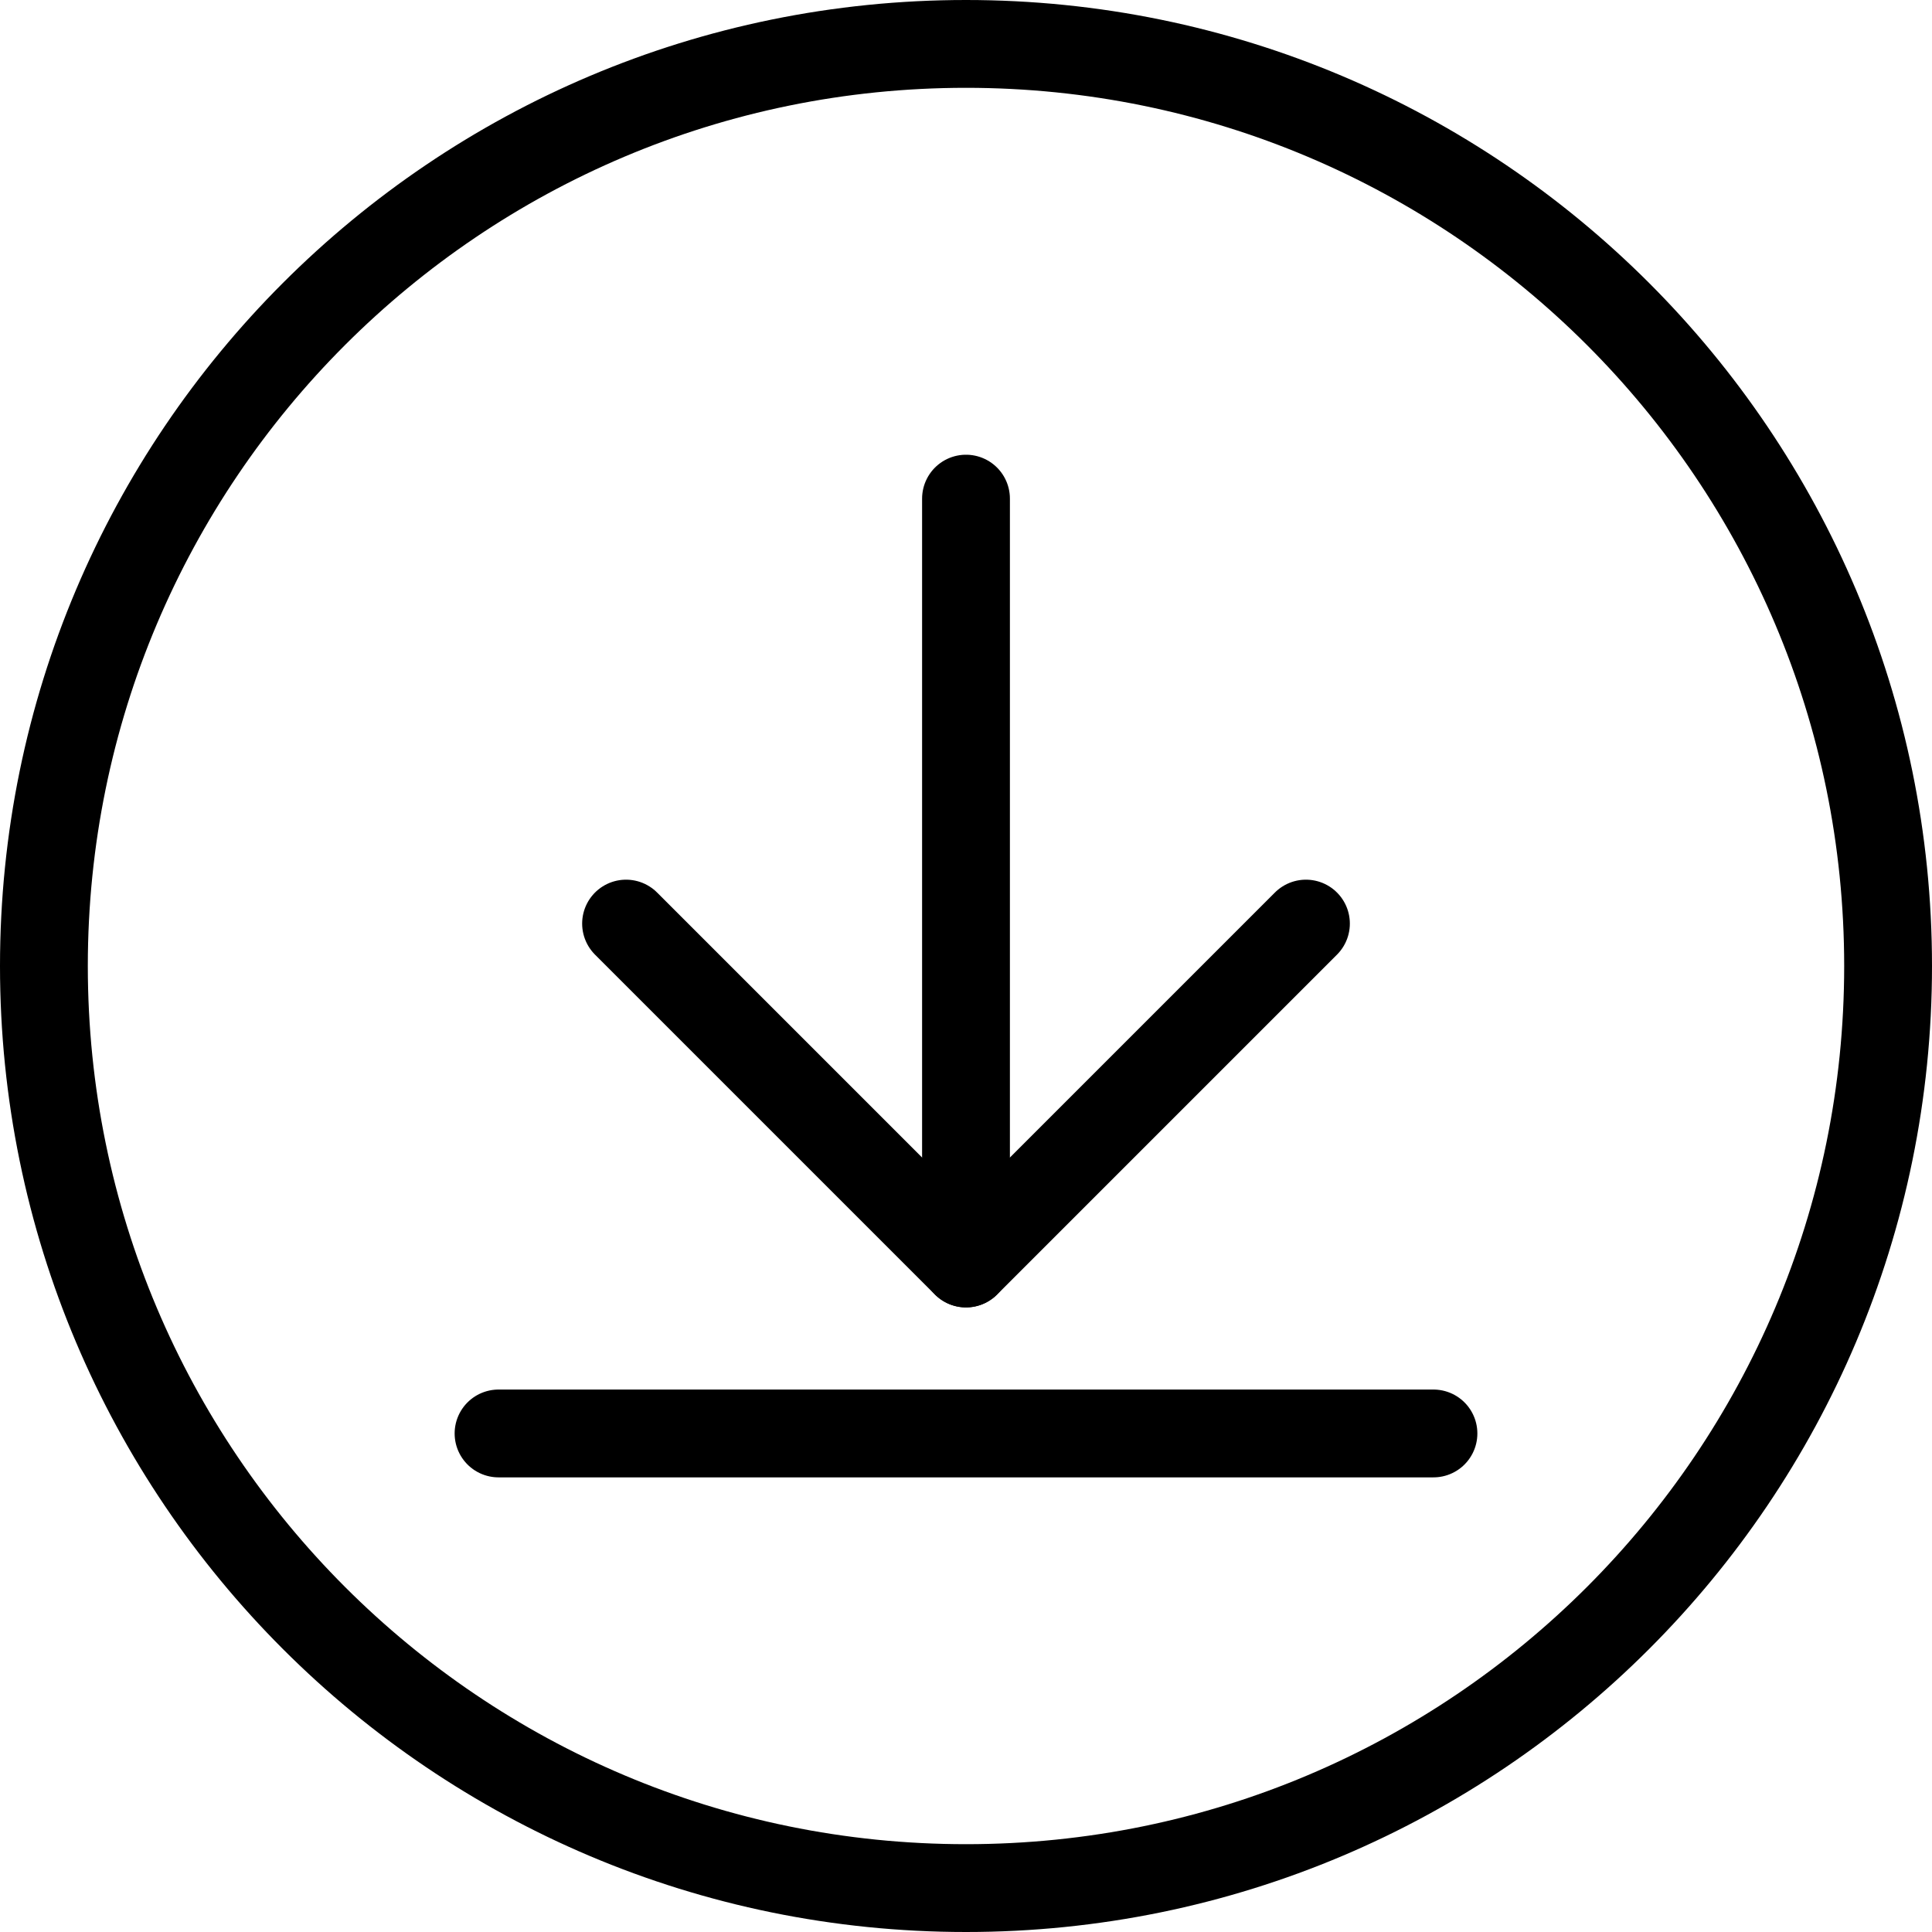
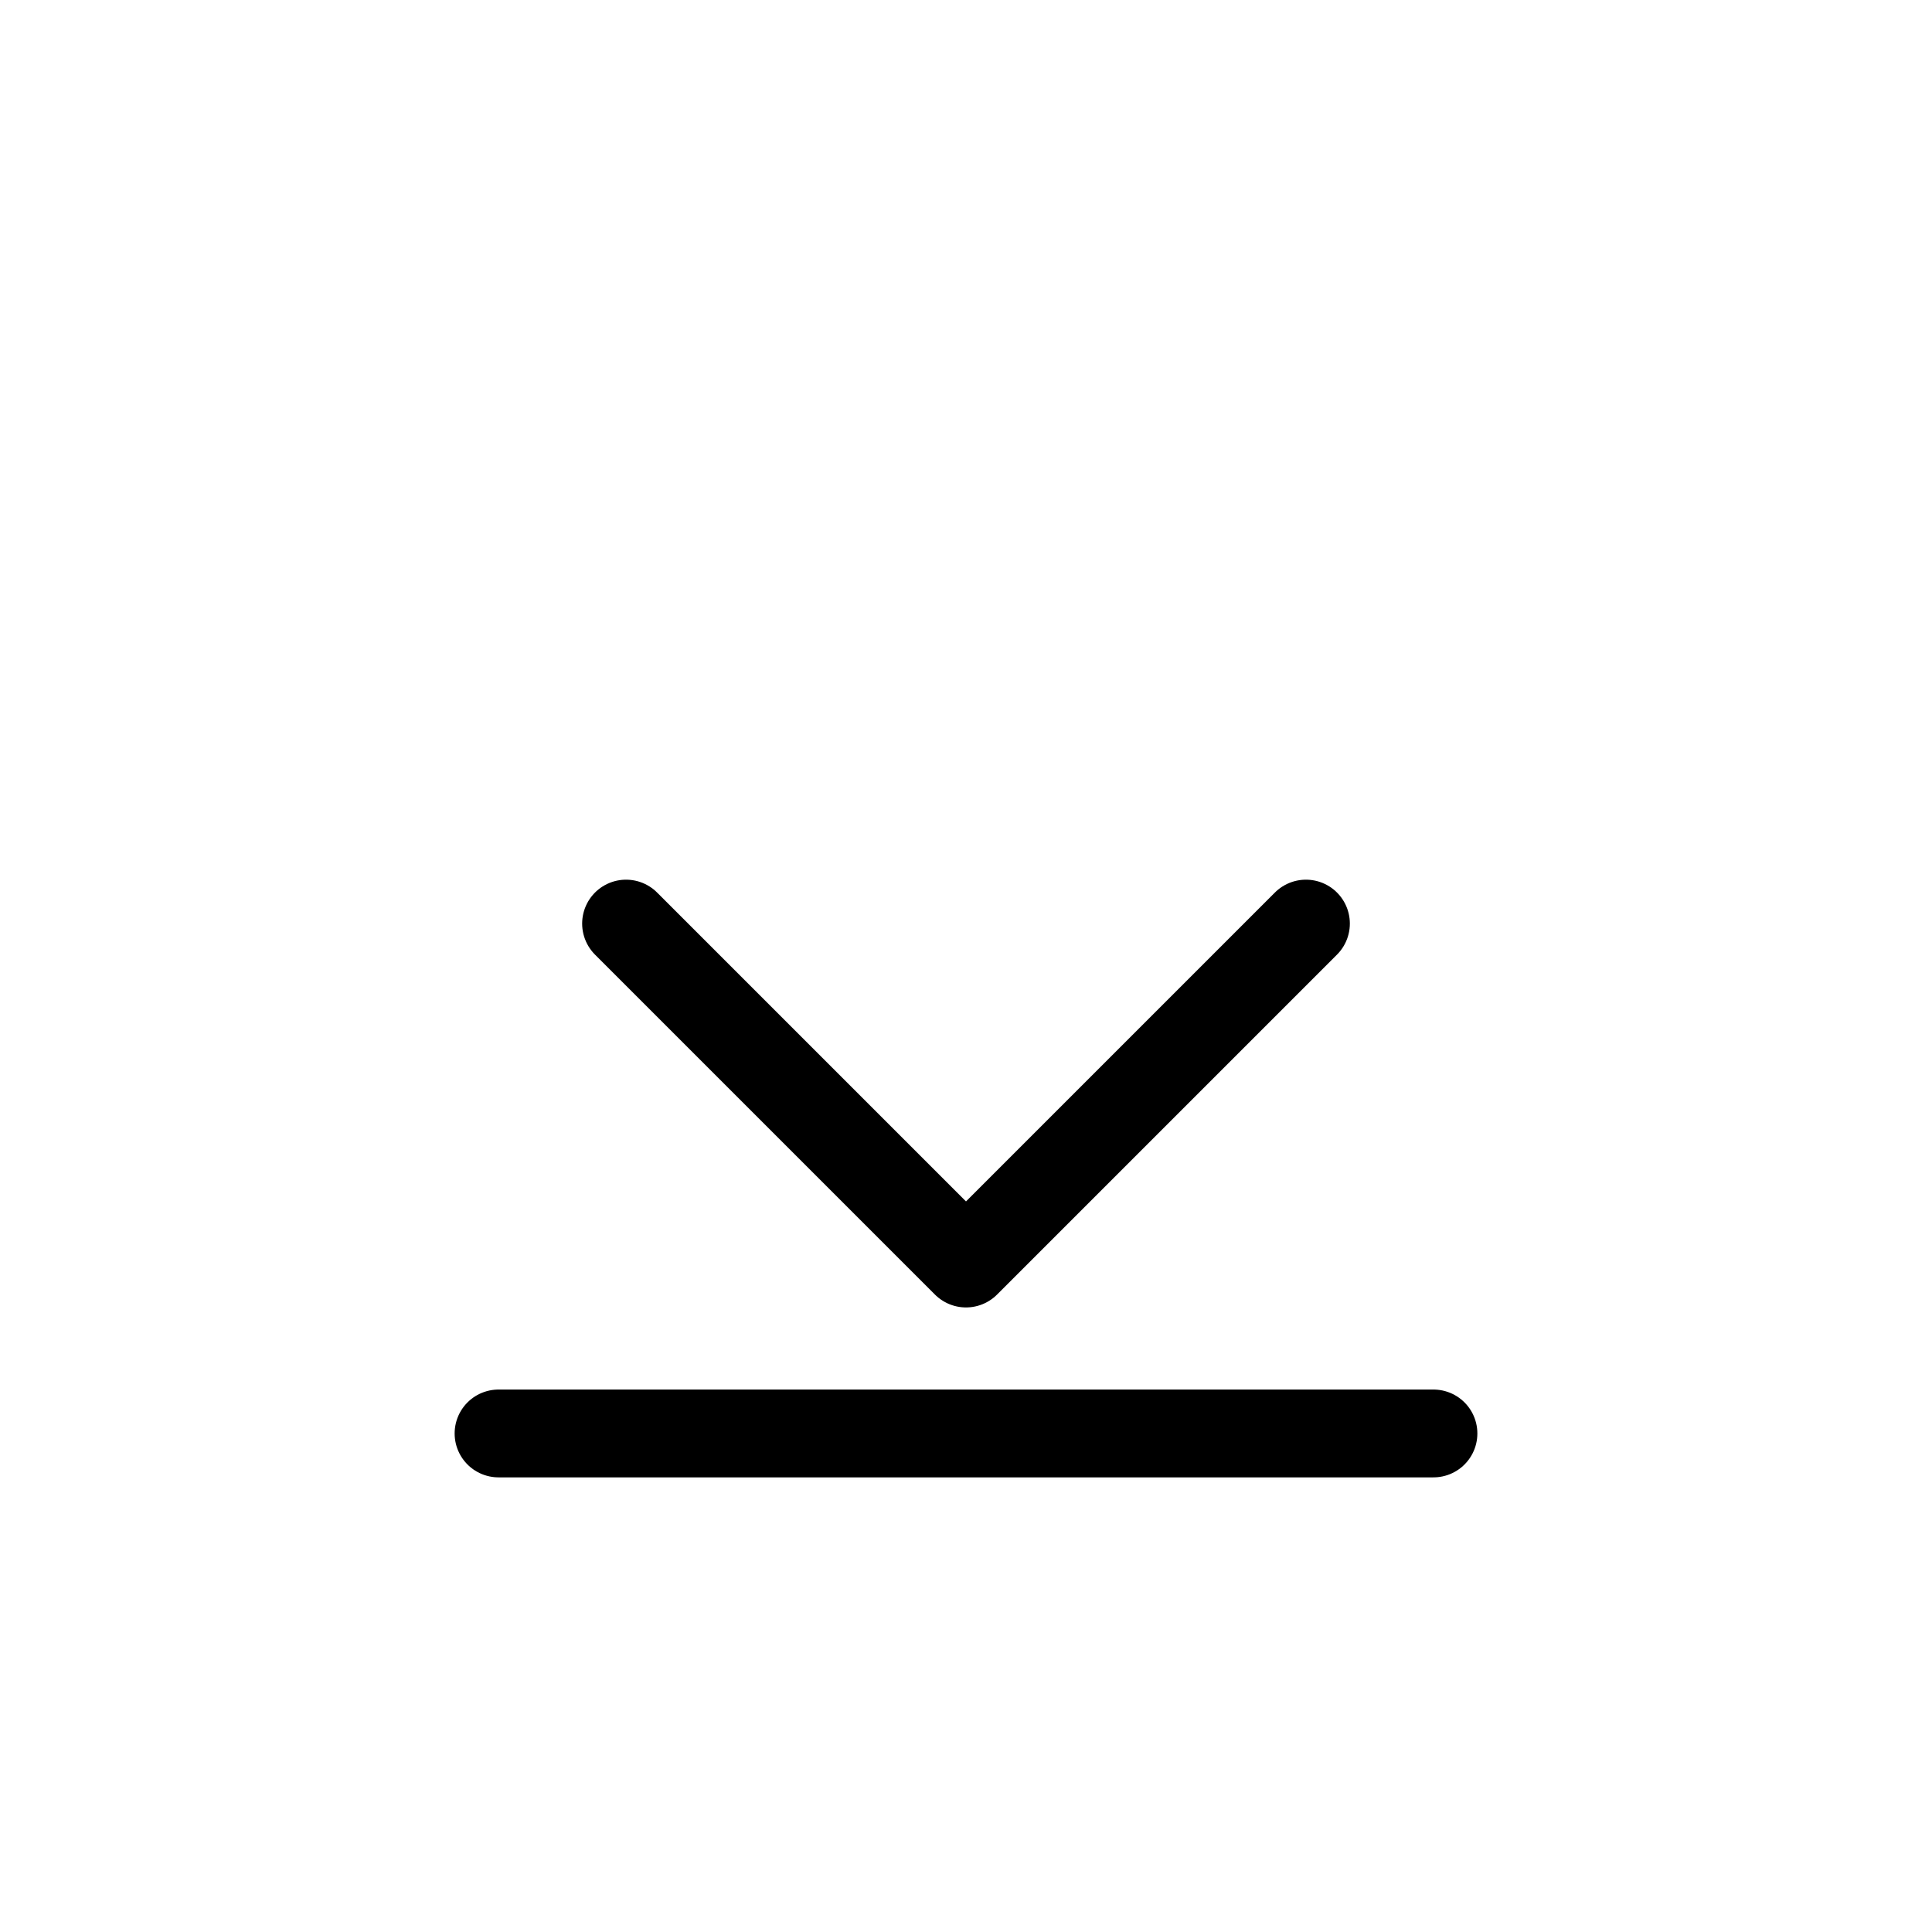
<svg xmlns="http://www.w3.org/2000/svg" width="22" height="22" viewBox="0 0 22 22" fill="none">
-   <path d="M0.5 11C0.5 5.201 5.201 0.5 11 0.5C16.799 0.5 21.5 5.201 21.5 11C21.5 16.799 16.799 21.5 11 21.5C5.201 21.5 0.5 16.799 0.5 11Z" stroke="currentColor" />
  <path d="M14.871 10.517L11 14.388L7.129 10.517" stroke="currentColor" stroke-linecap="round" stroke-linejoin="round" />
-   <path d="M11 14.387V5.678" stroke="currentColor" stroke-linecap="round" stroke-linejoin="round" />
  <path d="M16.323 16.323H5.677" stroke="currentColor" stroke-linecap="round" stroke-linejoin="round" />
</svg>